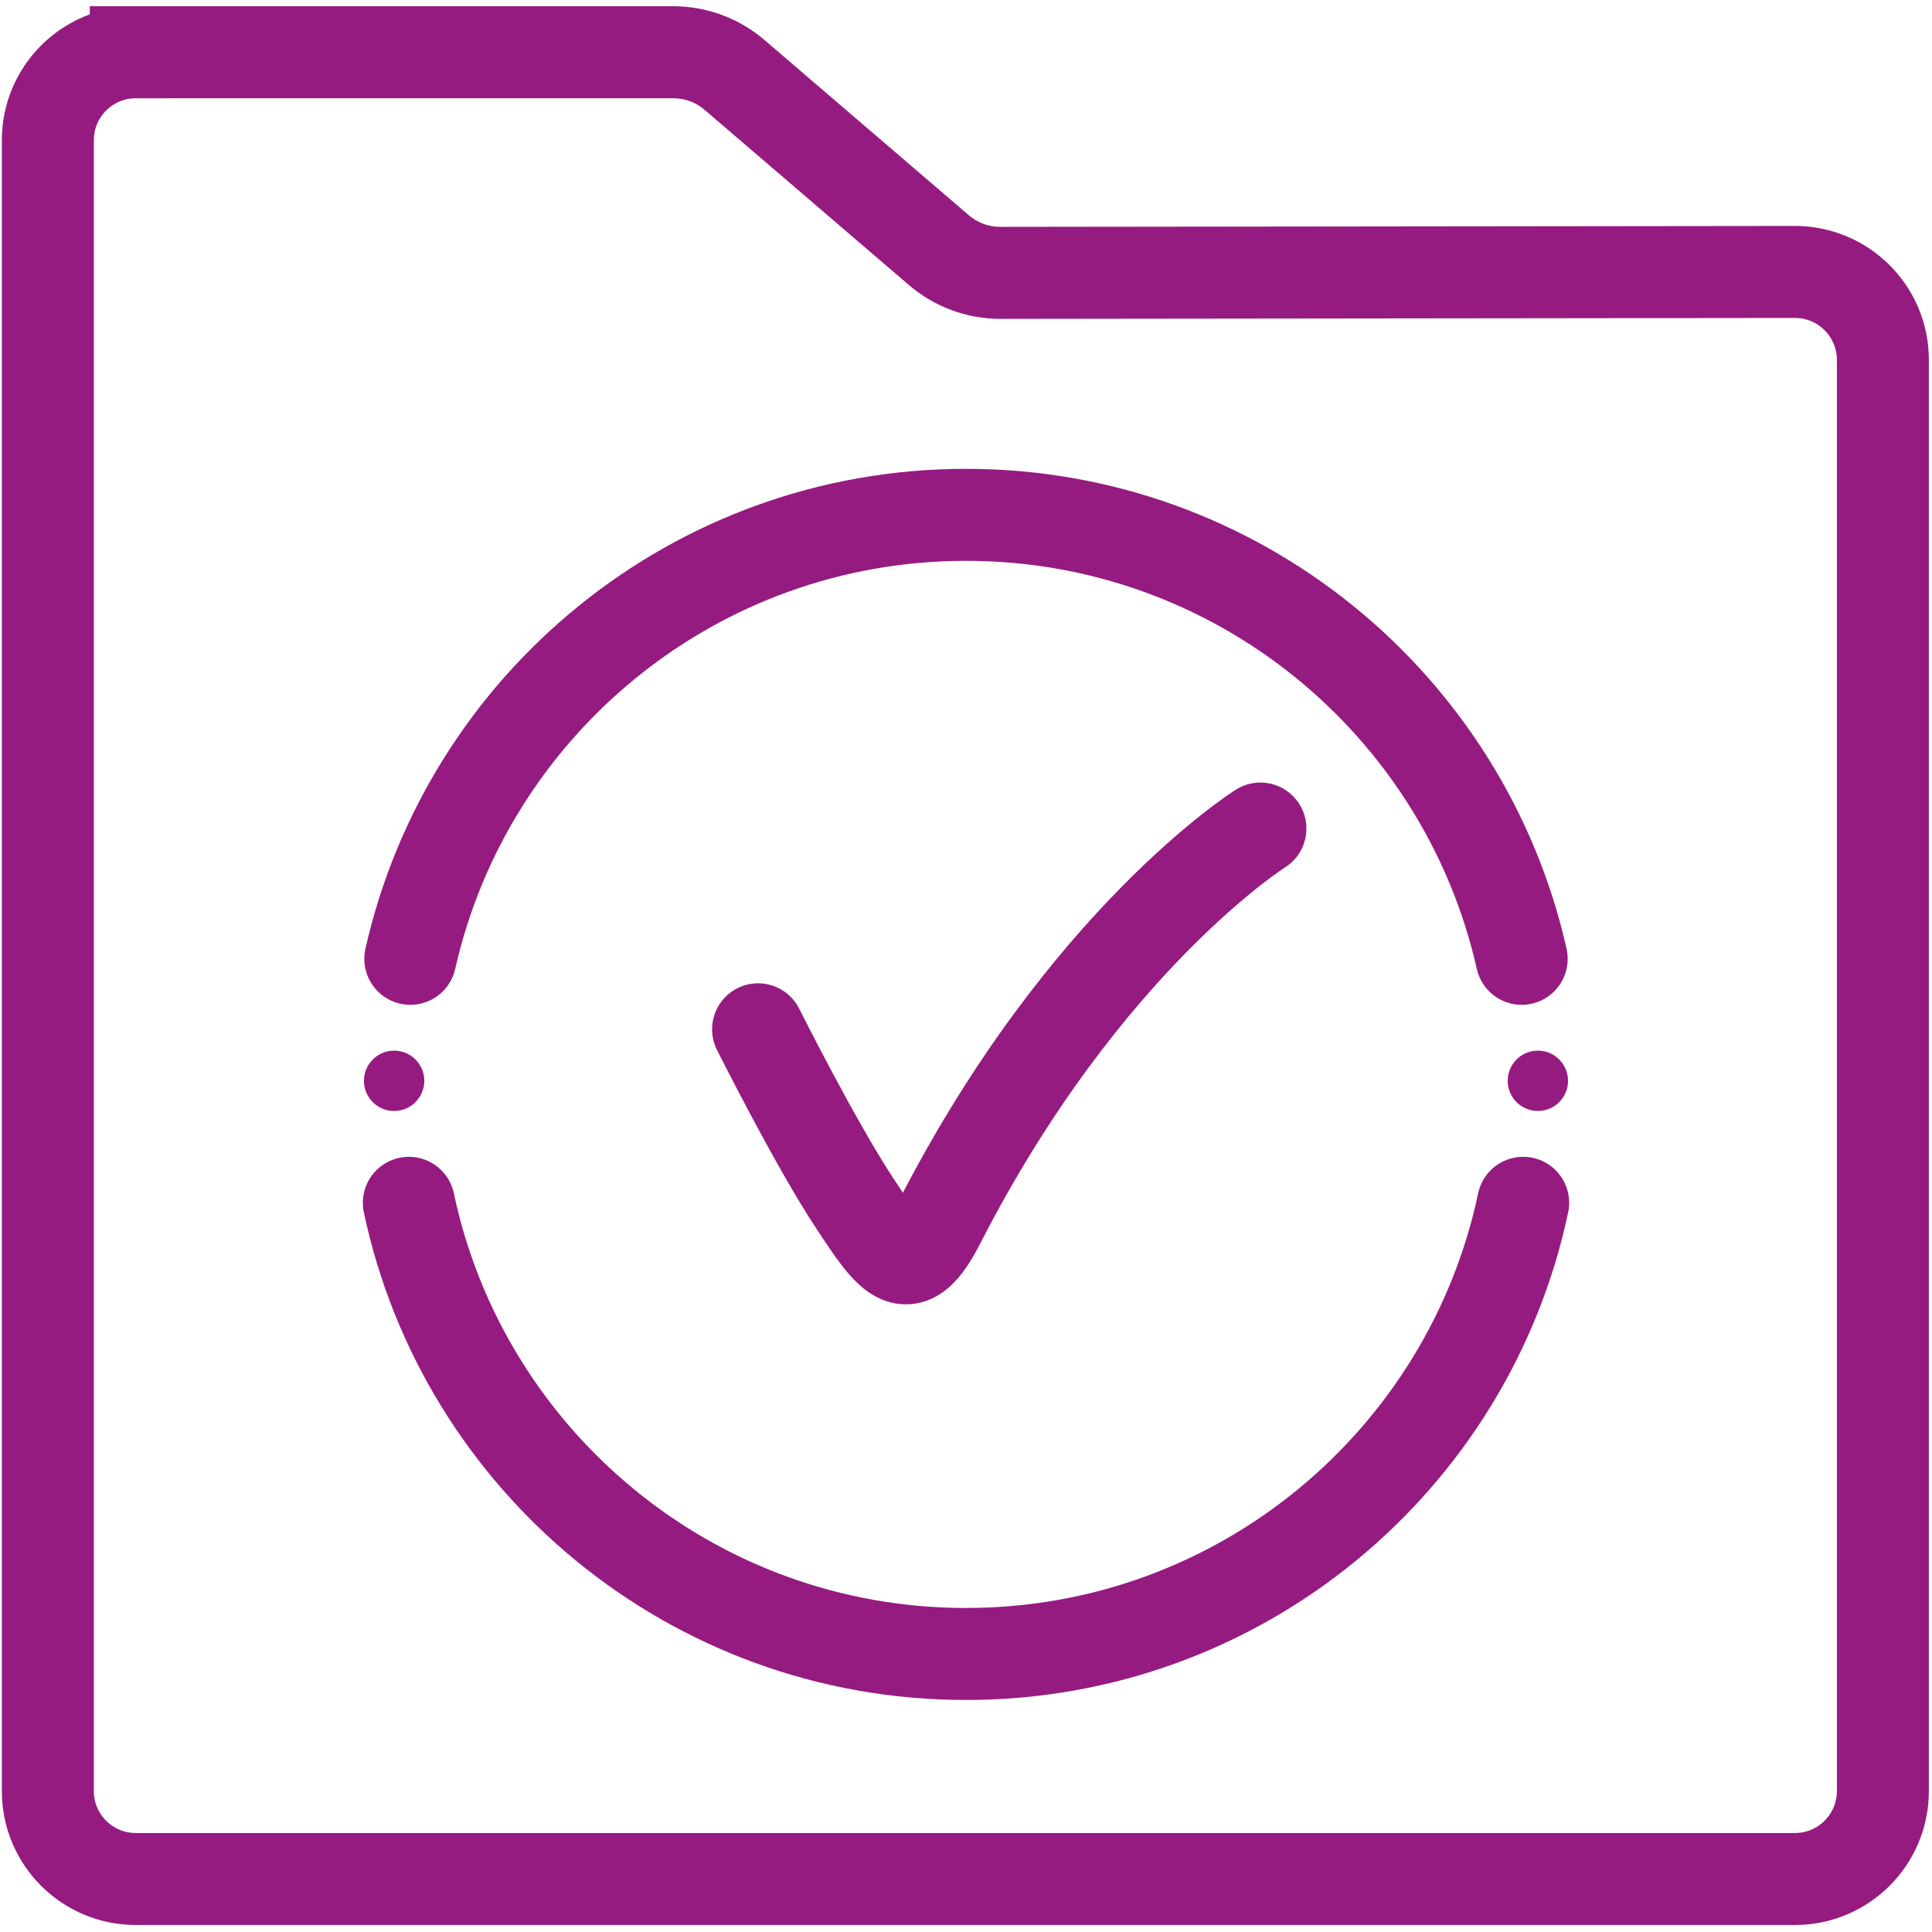
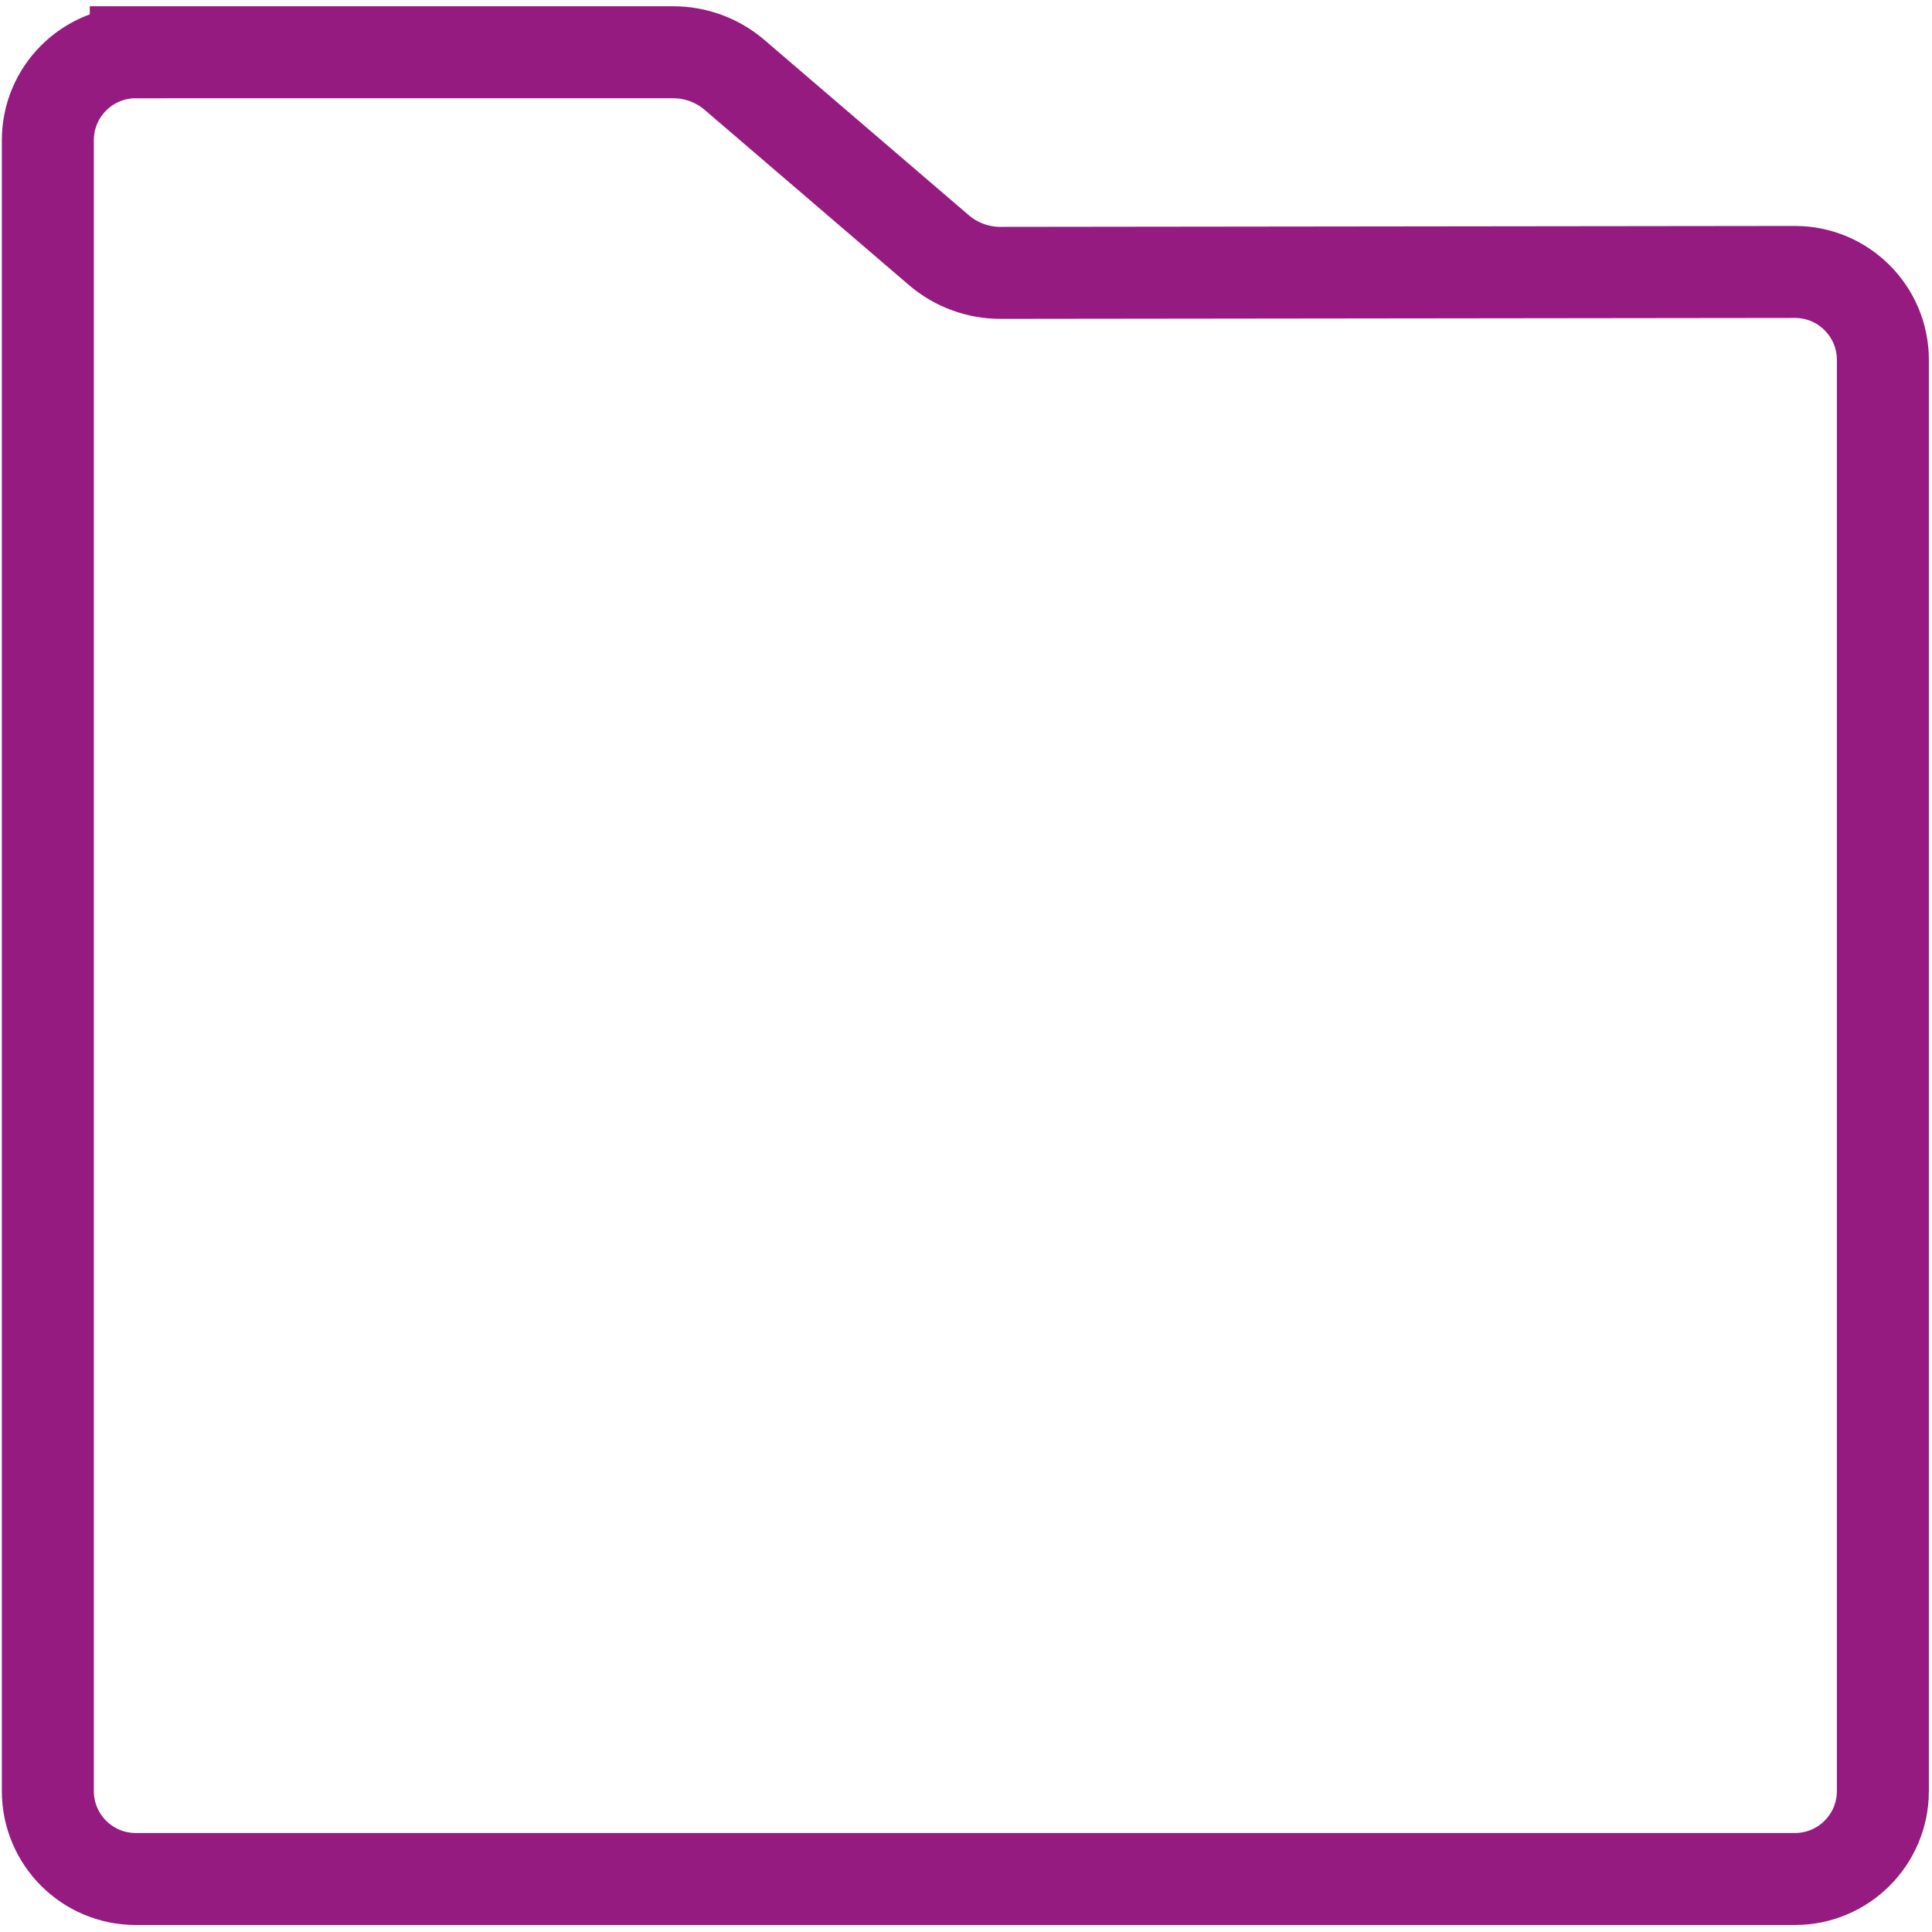
<svg xmlns="http://www.w3.org/2000/svg" id="Icoontjes_KLEUR" viewBox="0 0 105 105">
  <defs>
    <style>.cls-1{fill:#951b81;stroke-width:0px;}.cls-2{stroke-miterlimit:10;}.cls-2,.cls-3{fill:none;stroke:#951b81;stroke-width:5px;}.cls-3{stroke-linecap:round;stroke-linejoin:round;}</style>
  </defs>
  <path class="cls-2" d="M7.38,2.84h29.21c1.23,0,2.41.44,3.34,1.24l11.09,9.51c.93.8,2.12,1.24,3.35,1.24l43.18-.05c2.64,0,4.78,2.14,4.78,4.78v77.78c0,2.64-2.14,4.78-4.78,4.78H7.38c-2.64,0-4.78-2.14-4.78-4.78V7.62c0-2.64,2.14-4.78,4.78-4.78Z" />
-   <path class="cls-3" d="M68.5,45.03s-9.55,6-17.44,21.39c-1.69,3.3-2.54,2.12-4.63-1.06-2.14-3.25-5.23-9.42-5.23-9.42" />
-   <path class="cls-3" d="M82.7,52.11c-3.11-13.81-15.45-24.13-30.2-24.13s-27.09,10.32-30.2,24.13" />
-   <path class="cls-3" d="M22.22,65.37c2.96,14.01,15.39,24.52,30.28,24.52s27.32-10.51,30.28-24.52" />
-   <circle class="cls-1" cx="83.58" cy="58.74" r="1.64" />
-   <circle class="cls-1" cx="21.42" cy="58.74" r="1.64" />
</svg>